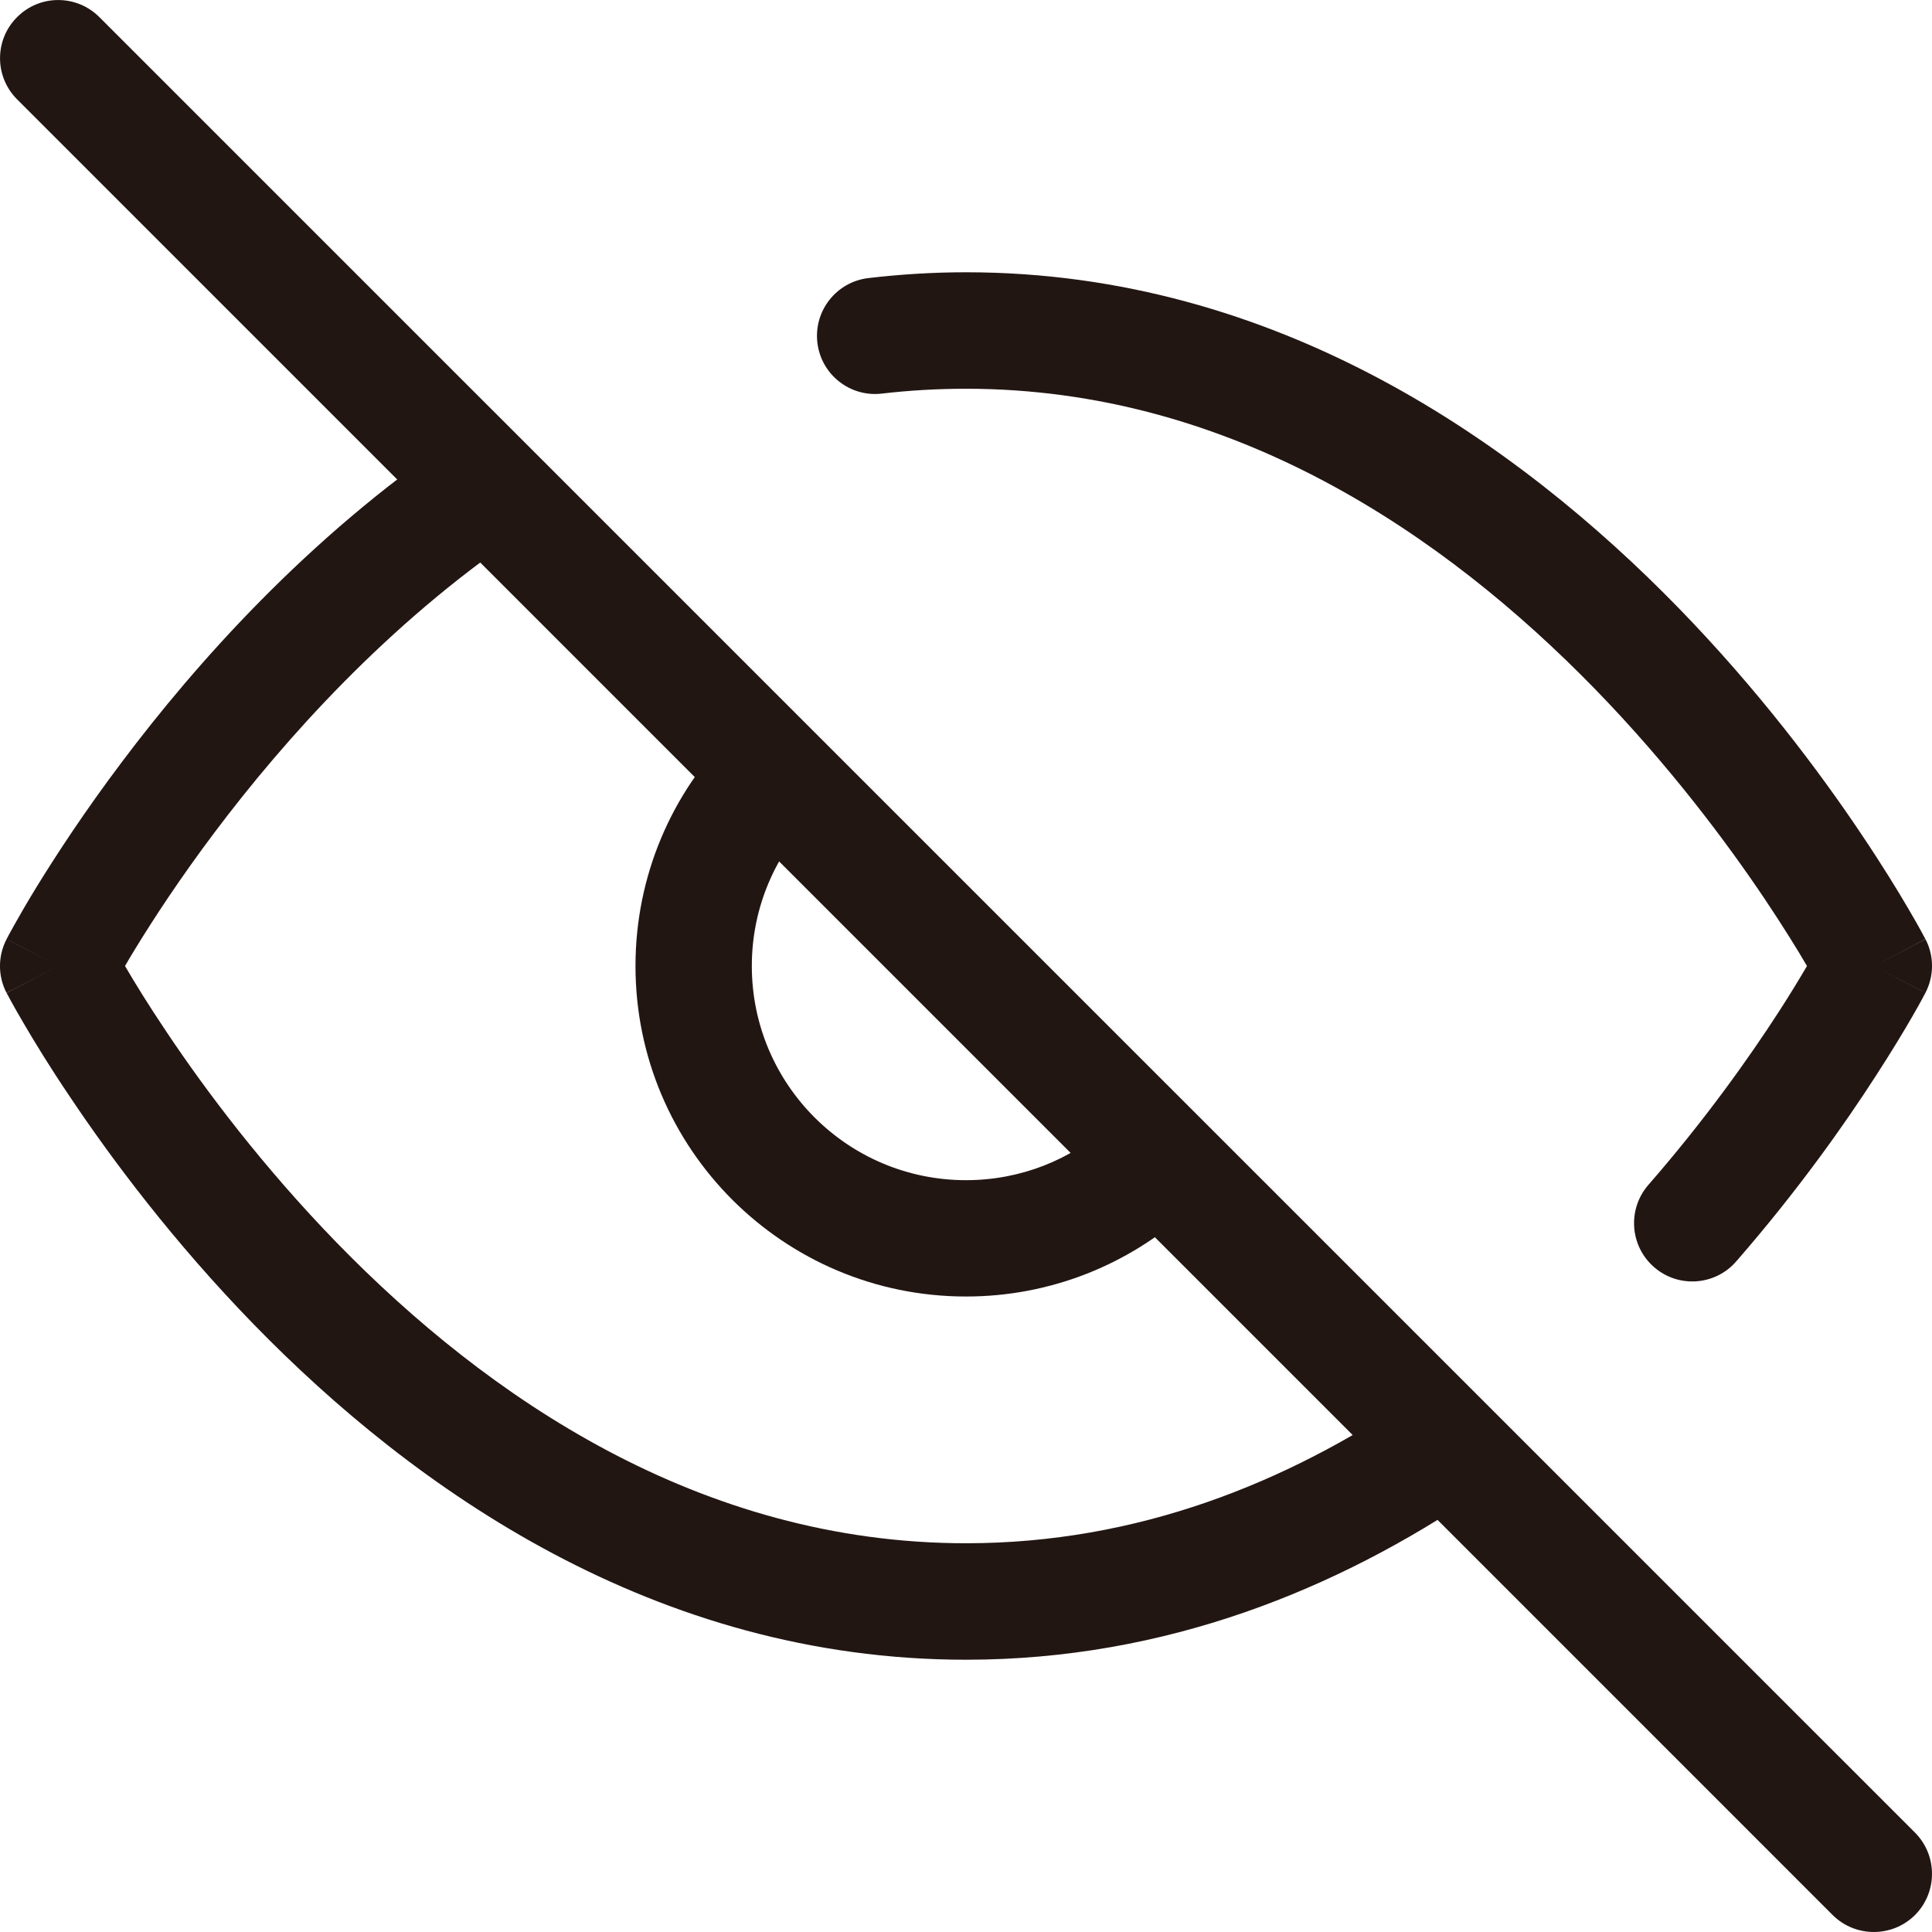
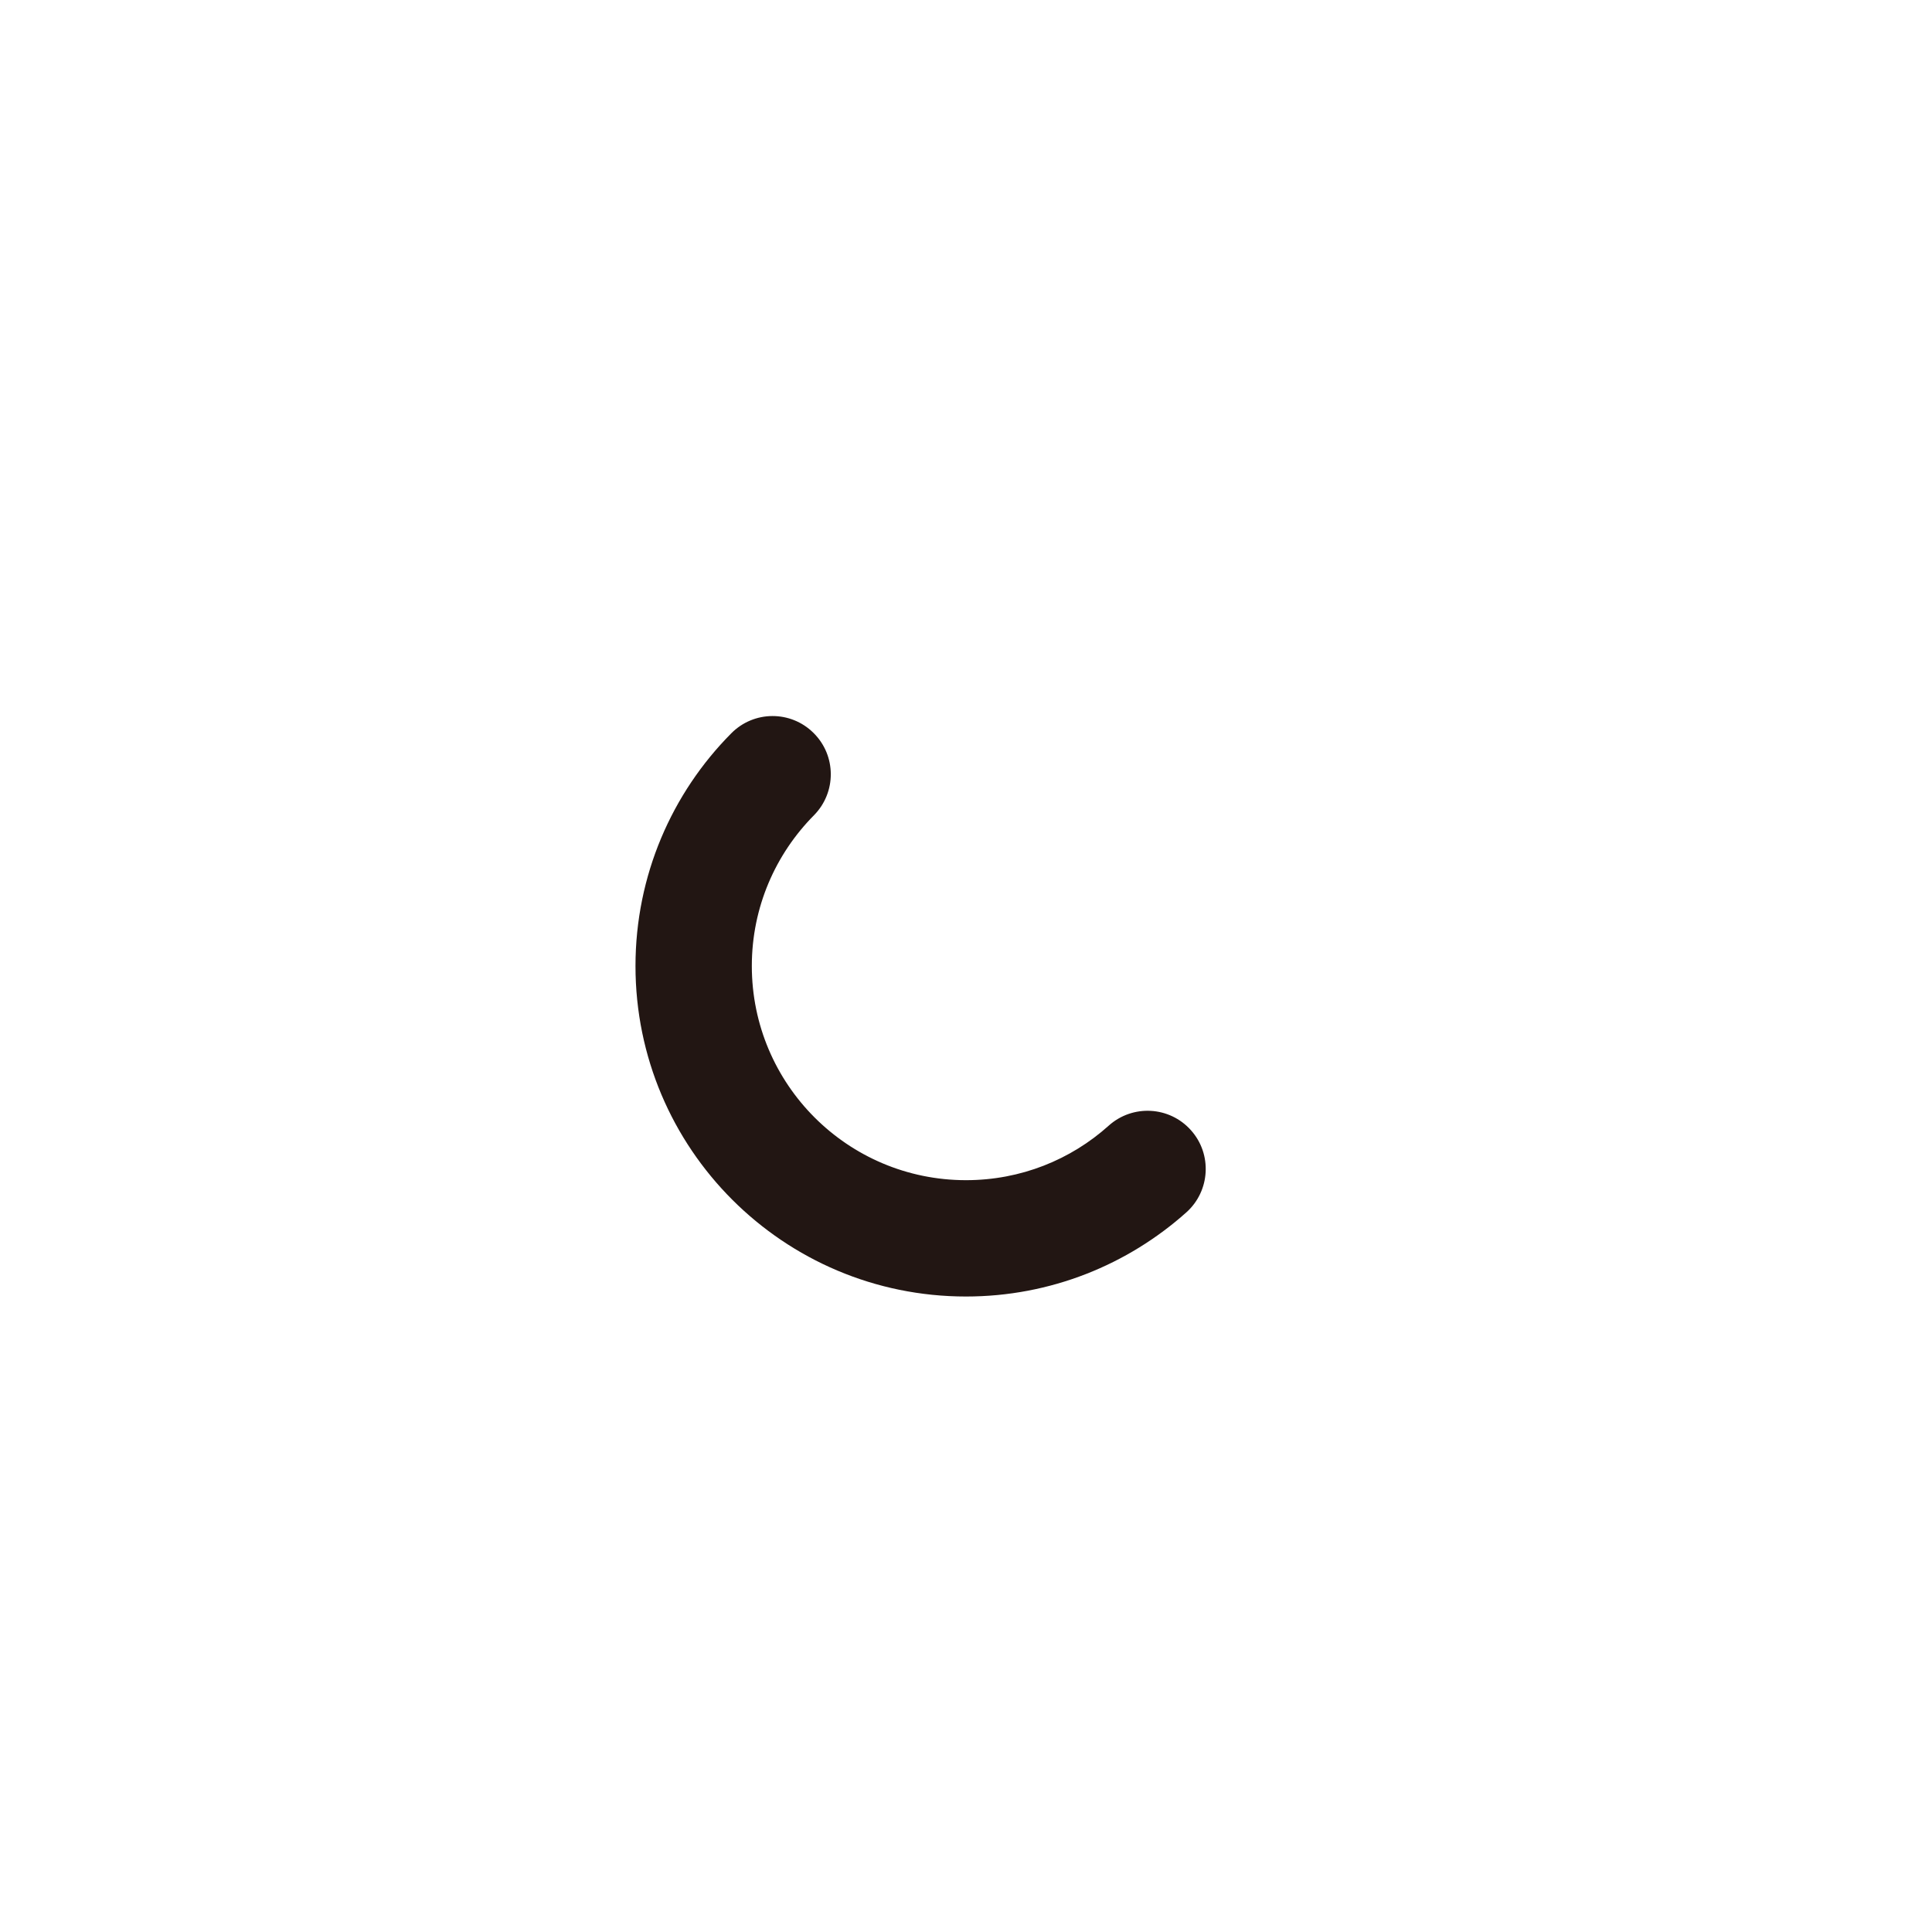
<svg xmlns="http://www.w3.org/2000/svg" width="14" height="14" viewBox="0 0 14 14" fill="none">
-   <path fill-rule="evenodd" clip-rule="evenodd" d="M0.124 0.124C0.288 -0.041 0.555 -0.041 0.72 0.124L13.877 13.28C14.041 13.445 14.041 13.712 13.877 13.877C13.712 14.041 13.445 14.041 13.28 13.877L0.124 0.72C-0.041 0.555 -0.041 0.288 0.124 0.124Z" fill="#221613" />
-   <path fill-rule="evenodd" clip-rule="evenodd" d="M7 2.817C6.792 2.817 6.589 2.829 6.391 2.852C6.16 2.88 5.95 2.714 5.923 2.483C5.896 2.251 6.062 2.042 6.293 2.015C6.523 1.988 6.759 1.973 7 1.973C9.255 1.973 11.002 3.214 12.161 4.403C12.744 5.002 13.189 5.598 13.489 6.046C13.639 6.269 13.754 6.457 13.831 6.589C13.87 6.656 13.9 6.708 13.92 6.745C13.93 6.763 13.938 6.778 13.943 6.788L13.95 6.8L13.951 6.804L13.952 6.805L13.952 6.805C13.952 6.805 13.953 6.806 13.578 7C13.953 7.194 13.952 7.195 13.952 7.195L13.952 7.196L13.95 7.199L13.945 7.208C13.941 7.216 13.935 7.227 13.927 7.242C13.912 7.27 13.889 7.311 13.859 7.363C13.8 7.466 13.712 7.612 13.597 7.79C13.368 8.146 13.027 8.629 12.581 9.141C12.428 9.317 12.161 9.335 11.986 9.182C11.81 9.029 11.792 8.763 11.944 8.587C12.359 8.111 12.676 7.662 12.889 7.333C12.975 7.2 13.043 7.087 13.094 7C13.025 6.881 12.922 6.715 12.789 6.516C12.509 6.099 12.095 5.545 11.557 4.992C10.473 3.879 8.931 2.817 7 2.817ZM13.578 7L13.952 7.195C14.016 7.073 14.016 6.927 13.953 6.806L13.578 7ZM3.871 3.291C4.002 3.484 3.952 3.746 3.759 3.877C2.808 4.524 2.065 5.354 1.557 6.029C1.304 6.365 1.112 6.66 0.984 6.869C0.954 6.918 0.928 6.961 0.906 7C0.975 7.119 1.077 7.285 1.211 7.484C1.49 7.901 1.905 8.455 2.443 9.008C3.527 10.121 5.069 11.183 7 11.183C8.245 11.183 9.326 10.743 10.231 10.13C10.424 9.999 10.686 10.049 10.817 10.242C10.947 10.435 10.897 10.697 10.704 10.828C9.696 11.511 8.453 12.027 7 12.027C4.745 12.027 2.998 10.787 1.839 9.597C1.256 8.998 0.811 8.402 0.511 7.954C0.36 7.731 0.246 7.543 0.169 7.411C0.13 7.344 0.1 7.292 0.08 7.255C0.07 7.237 0.062 7.222 0.057 7.212L0.05 7.2L0.048 7.196L0.048 7.195C0.048 7.195 0.047 7.194 0.422 7C0.047 6.806 0.048 6.805 0.048 6.805L0.048 6.804L0.049 6.803L0.052 6.797C0.055 6.792 0.059 6.785 0.063 6.776C0.073 6.758 0.087 6.733 0.105 6.7C0.141 6.636 0.194 6.543 0.264 6.429C0.404 6.201 0.611 5.883 0.883 5.522C1.424 4.802 2.231 3.896 3.285 3.18C3.477 3.049 3.74 3.099 3.871 3.291ZM0.422 7L0.048 6.805C-0.016 6.927 -0.016 7.073 0.047 7.194L0.422 7Z" fill="#221613" />
  <path fill-rule="evenodd" clip-rule="evenodd" d="M5.895 5.311C6.061 5.475 6.062 5.742 5.898 5.908C5.62 6.189 5.448 6.574 5.448 7C5.448 7.857 6.143 8.552 7 8.552C7.398 8.552 7.76 8.403 8.034 8.157C8.208 8.001 8.475 8.016 8.63 8.19C8.785 8.363 8.77 8.63 8.597 8.785C8.173 9.164 7.613 9.395 7 9.395C5.677 9.395 4.605 8.323 4.605 7C4.605 6.343 4.87 5.746 5.299 5.314C5.463 5.148 5.73 5.147 5.895 5.311Z" fill="#221613" />
</svg>